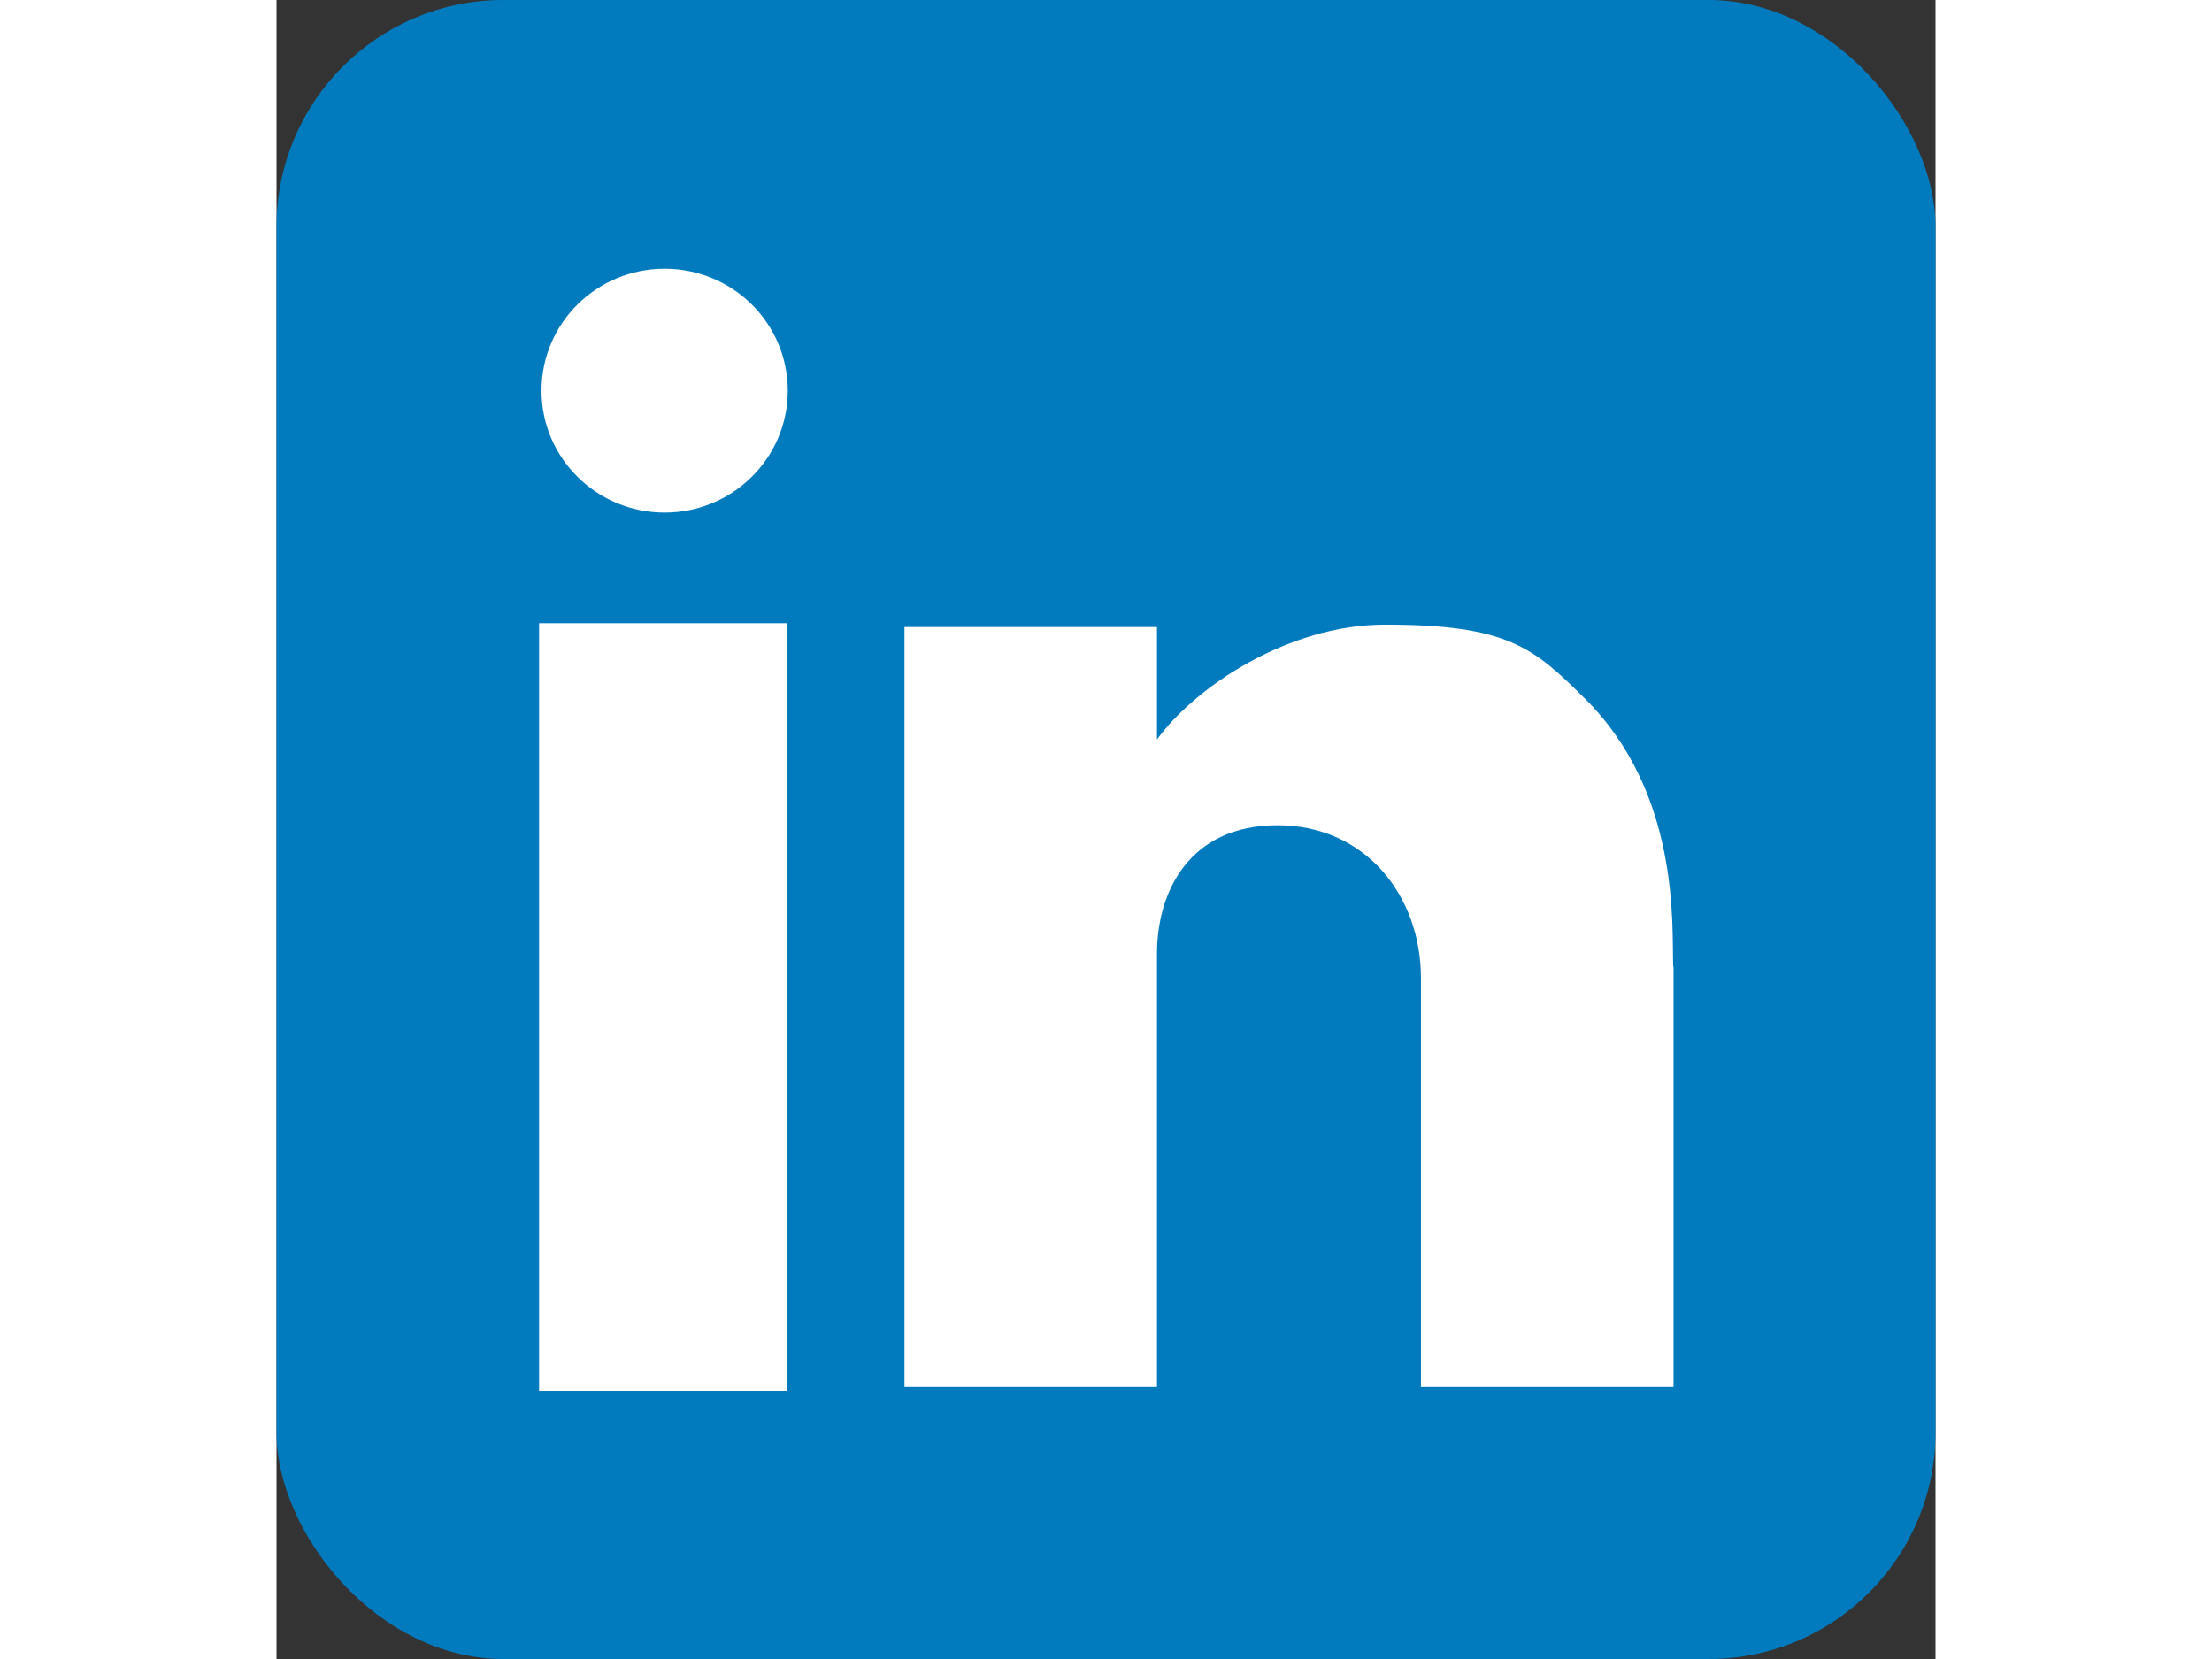
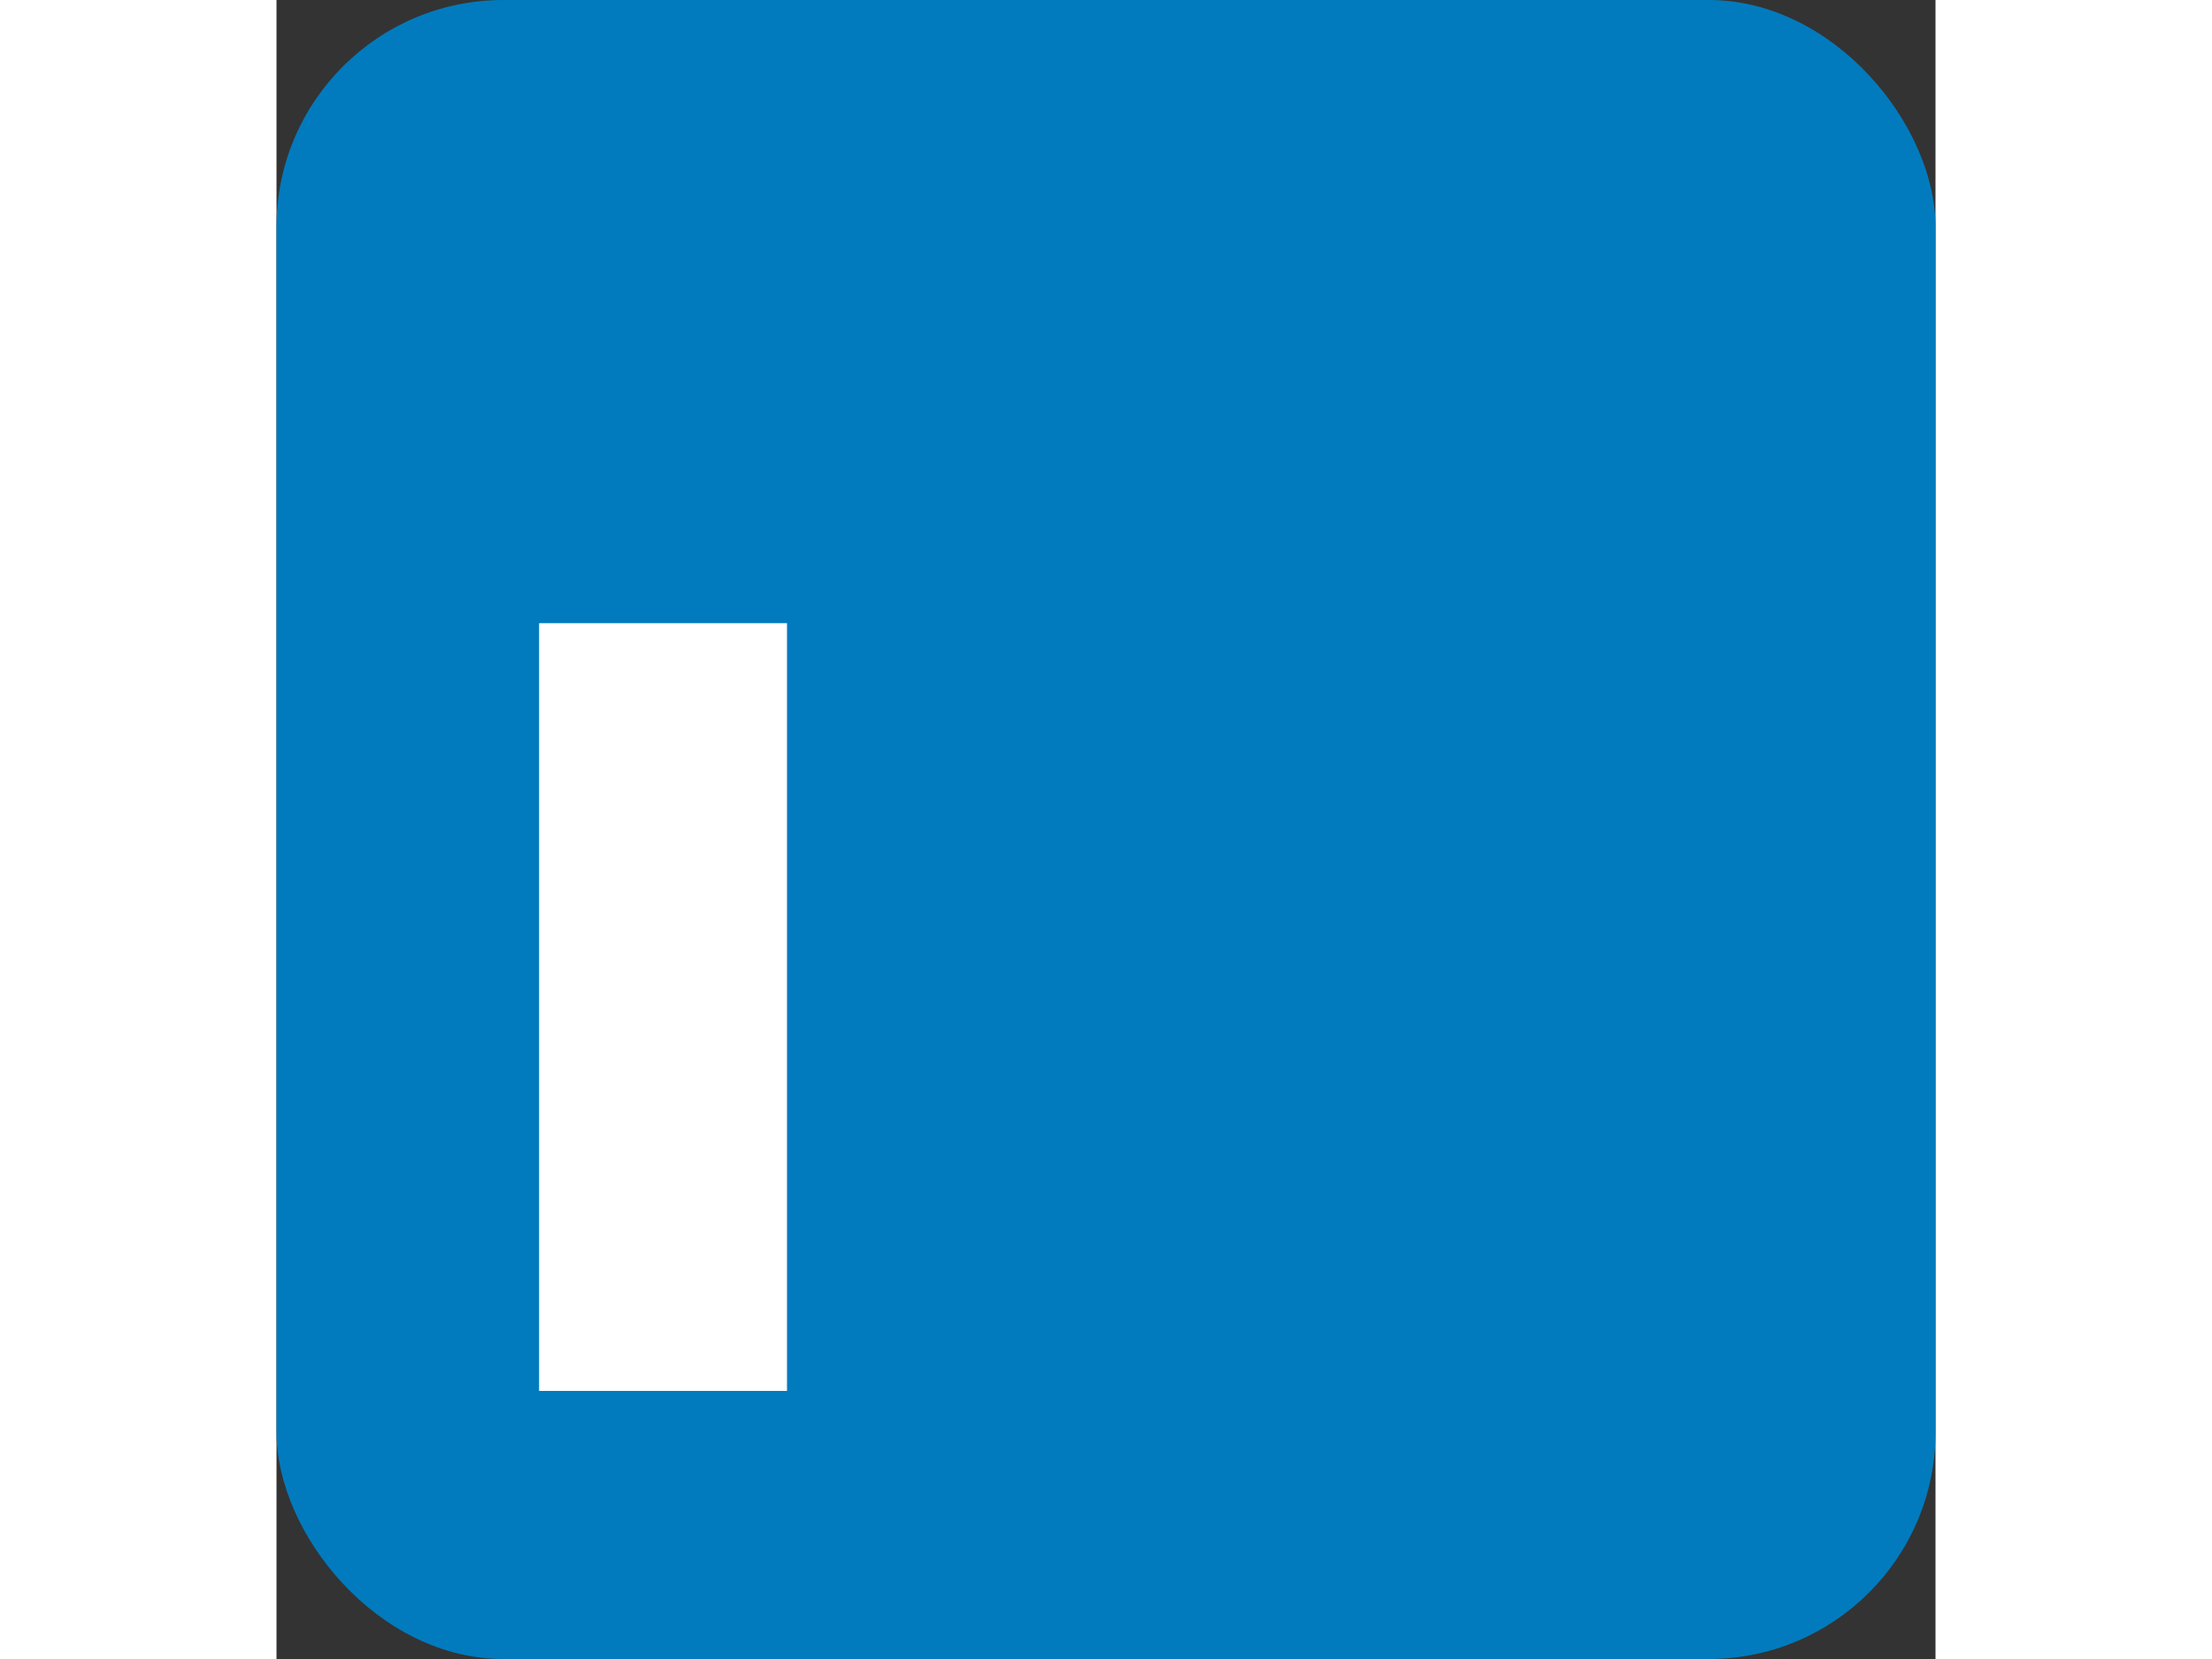
<svg xmlns="http://www.w3.org/2000/svg" height="30px" id="Layer_1" style="enable-background:new 0 0 512 512;" version="1.1" viewBox="0 0 512 512" width="40px" xml:space="preserve">
  <rect x="0" y="0" width="512" height="512" fill="#333333" stroke="none" />
  <defs id="defs19" />
  <g id="g3021" />
  <g id="Layer_1_1_" />
  <g id="Layer_1_1_-7" transform="translate(-819.672,-61.93)" />
  <g id="g2995">
    <rect height="512" id="rect2989" rx="70" ry="70" style="fill:#017bbe;fill-opacity:1;stroke:none" transform="scale(-1,-1)" width="512" x="-512" y="-512" />
    <g id="g2987" transform="matrix(1.203,0,0,1.203,-54.384,-52.796)">
      <rect height="196.949" id="rect3163" style="fill:#ffffff" width="63.599" x="112.573" y="203.761" />
-       <path d="m 144.783,175.393 c 17.44,0 31.59,-14.013 31.59,-31.284 0,-17.29 -14.149,-31.285 -31.59,-31.285 -17.452,0 -31.591,13.995 -31.591,31.285 0,17.27 14.139,31.284 31.591,31.284 z" id="path3165" style="fill:#ffffff" />
-       <path d="m 403.517,291.893 c -0.375,-10.338 1.962,-44.49 -22.773,-68.916 -12.969,-12.813 -19.519,-18.845 -51.092,-18.845 -25.367,0 -49.136,16.414 -58.562,29.468 v -28.851 h -64.78 v 195.017 h 64.78 c 0,0 0,-89.672 0,-111.17 0,-16.012 8.315,-33 30.943,-33 22.654,0 36.773,18.246 36.773,39.182 v 104.988 h 64.796 v -107.873 h -0.085 z" id="path3167" style="fill:#ffffff" />
    </g>
  </g>
</svg>